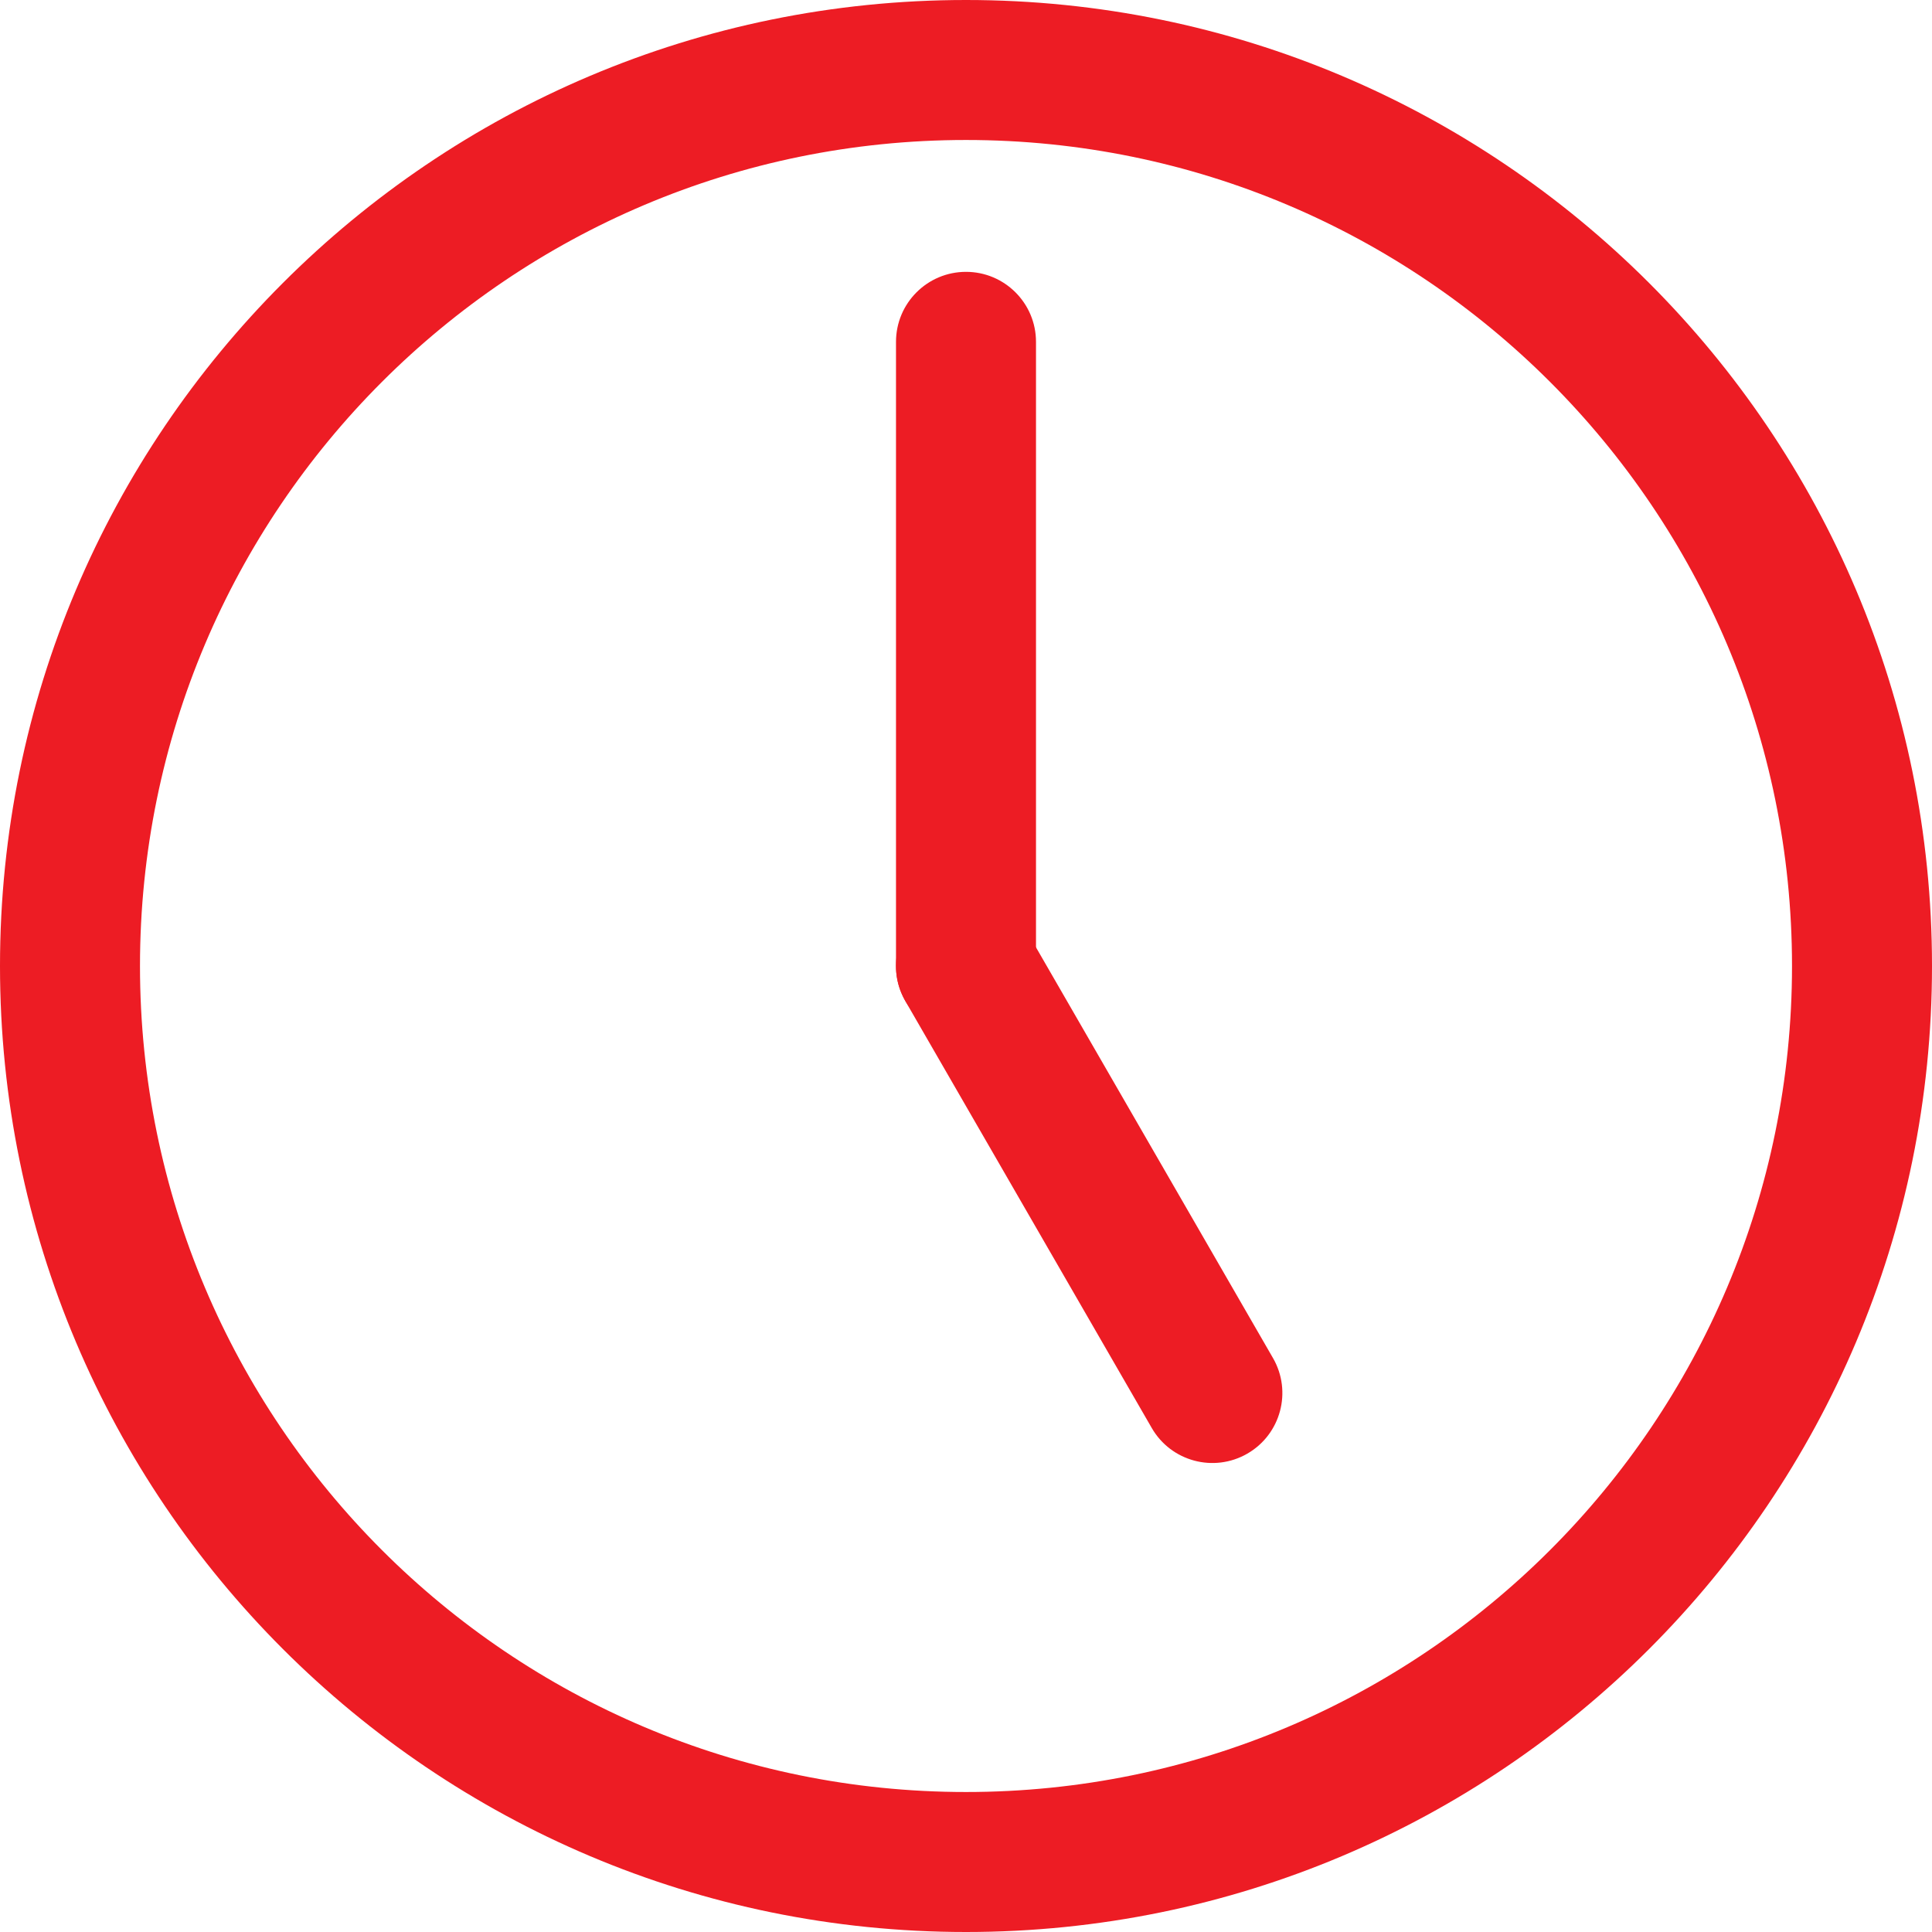
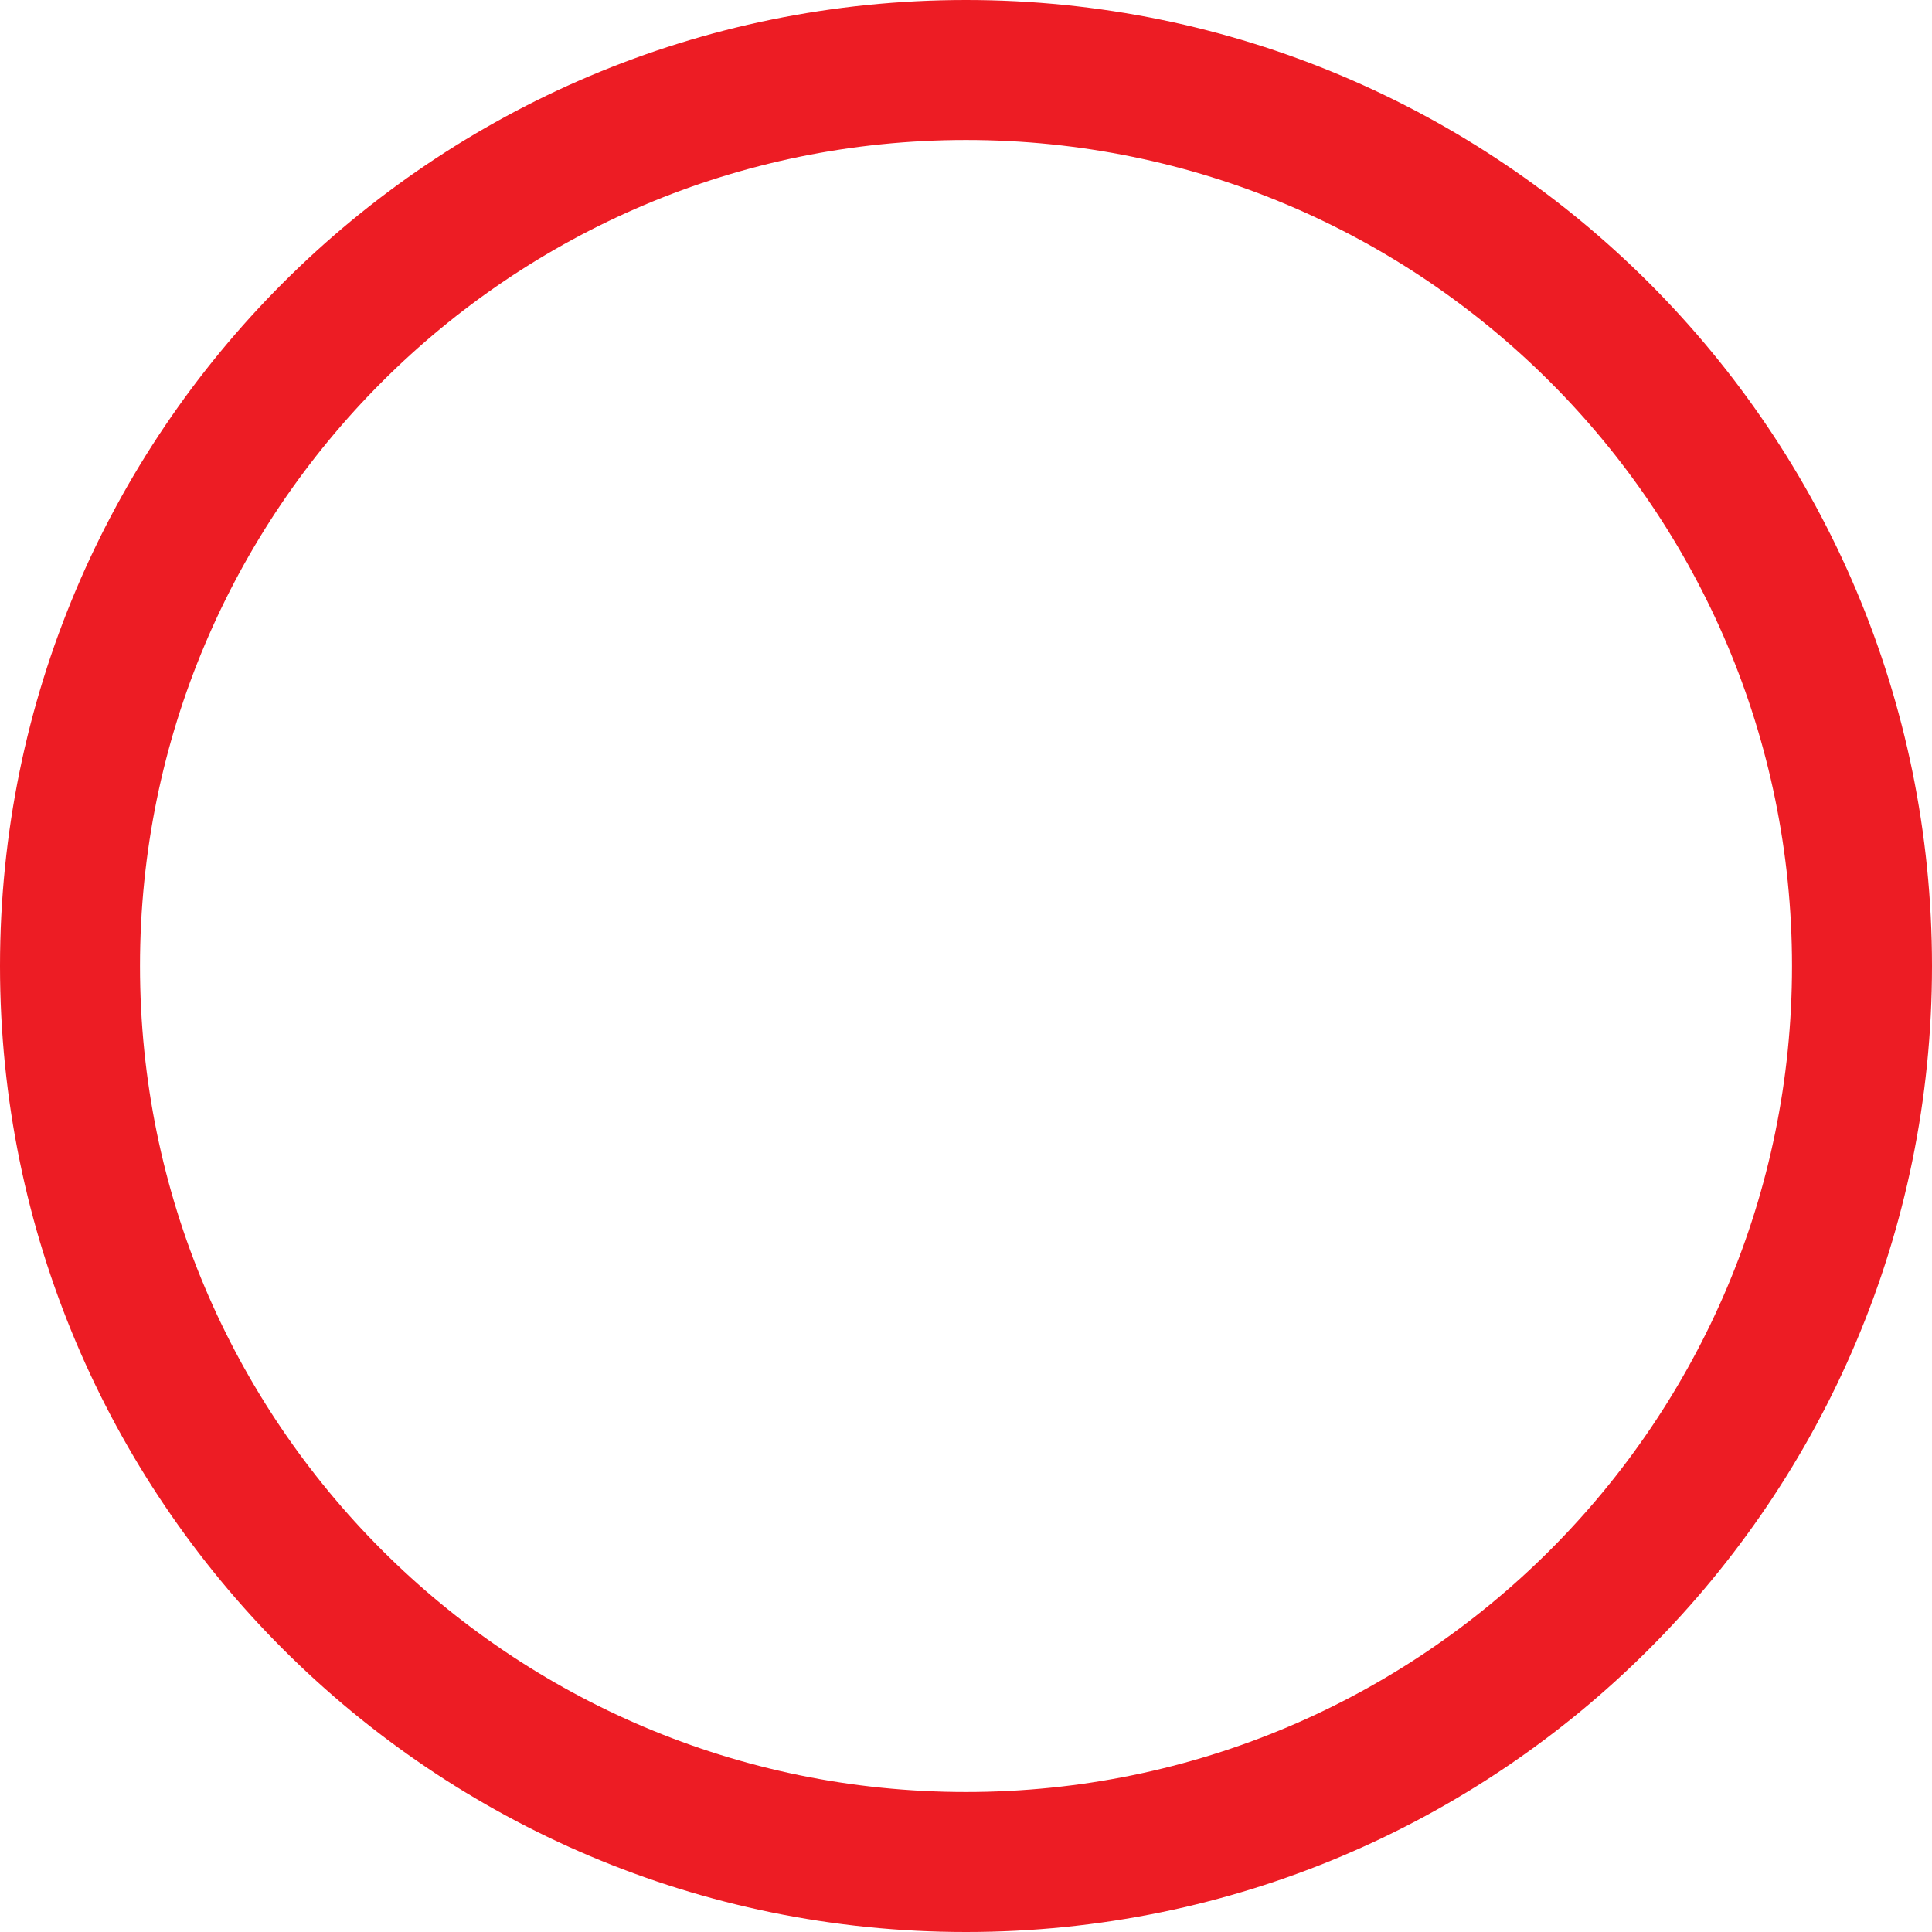
<svg xmlns="http://www.w3.org/2000/svg" width="48" height="48" viewBox="0 0 48 48" fill="none">
  <g id="5:00">
    <path id="Vector (Stroke)" d="M44.522 24C44.522 12.666 35.334 3.478 24 3.478C12.666 3.478 3.478 12.666 3.478 24C3.478 35.334 12.666 44.522 24 44.522C35.334 44.522 44.522 35.334 44.522 24ZM48 24C48 37.255 37.255 48 24 48C10.745 48 0 37.255 0 24C0 10.745 10.745 0 24 0C37.255 0 48 10.745 48 24Z" fill="#ED1C24" />
-     <path id="Vector (Stroke)_2" d="M22.261 24V8.493C22.261 7.533 23.039 6.754 24 6.754C24.96 6.754 25.739 7.533 25.739 8.493V24C25.739 24.961 24.96 25.739 24 25.739C23.039 25.739 22.261 24.961 22.261 24Z" fill="#ED1C24" />
-     <path id="Vector (Stroke)_3" d="M31.627 33.74C32.107 34.572 31.822 35.635 30.99 36.115C30.158 36.595 29.095 36.31 28.615 35.478L31.627 33.74ZM23.13 22.494C23.936 22.029 24.959 22.282 25.458 23.055L25.505 23.131L31.627 33.74L28.615 35.478L22.492 24.869L22.45 24.79C22.031 23.971 22.324 22.959 23.13 22.494Z" fill="#ED1C24" />
  </g>
</svg>